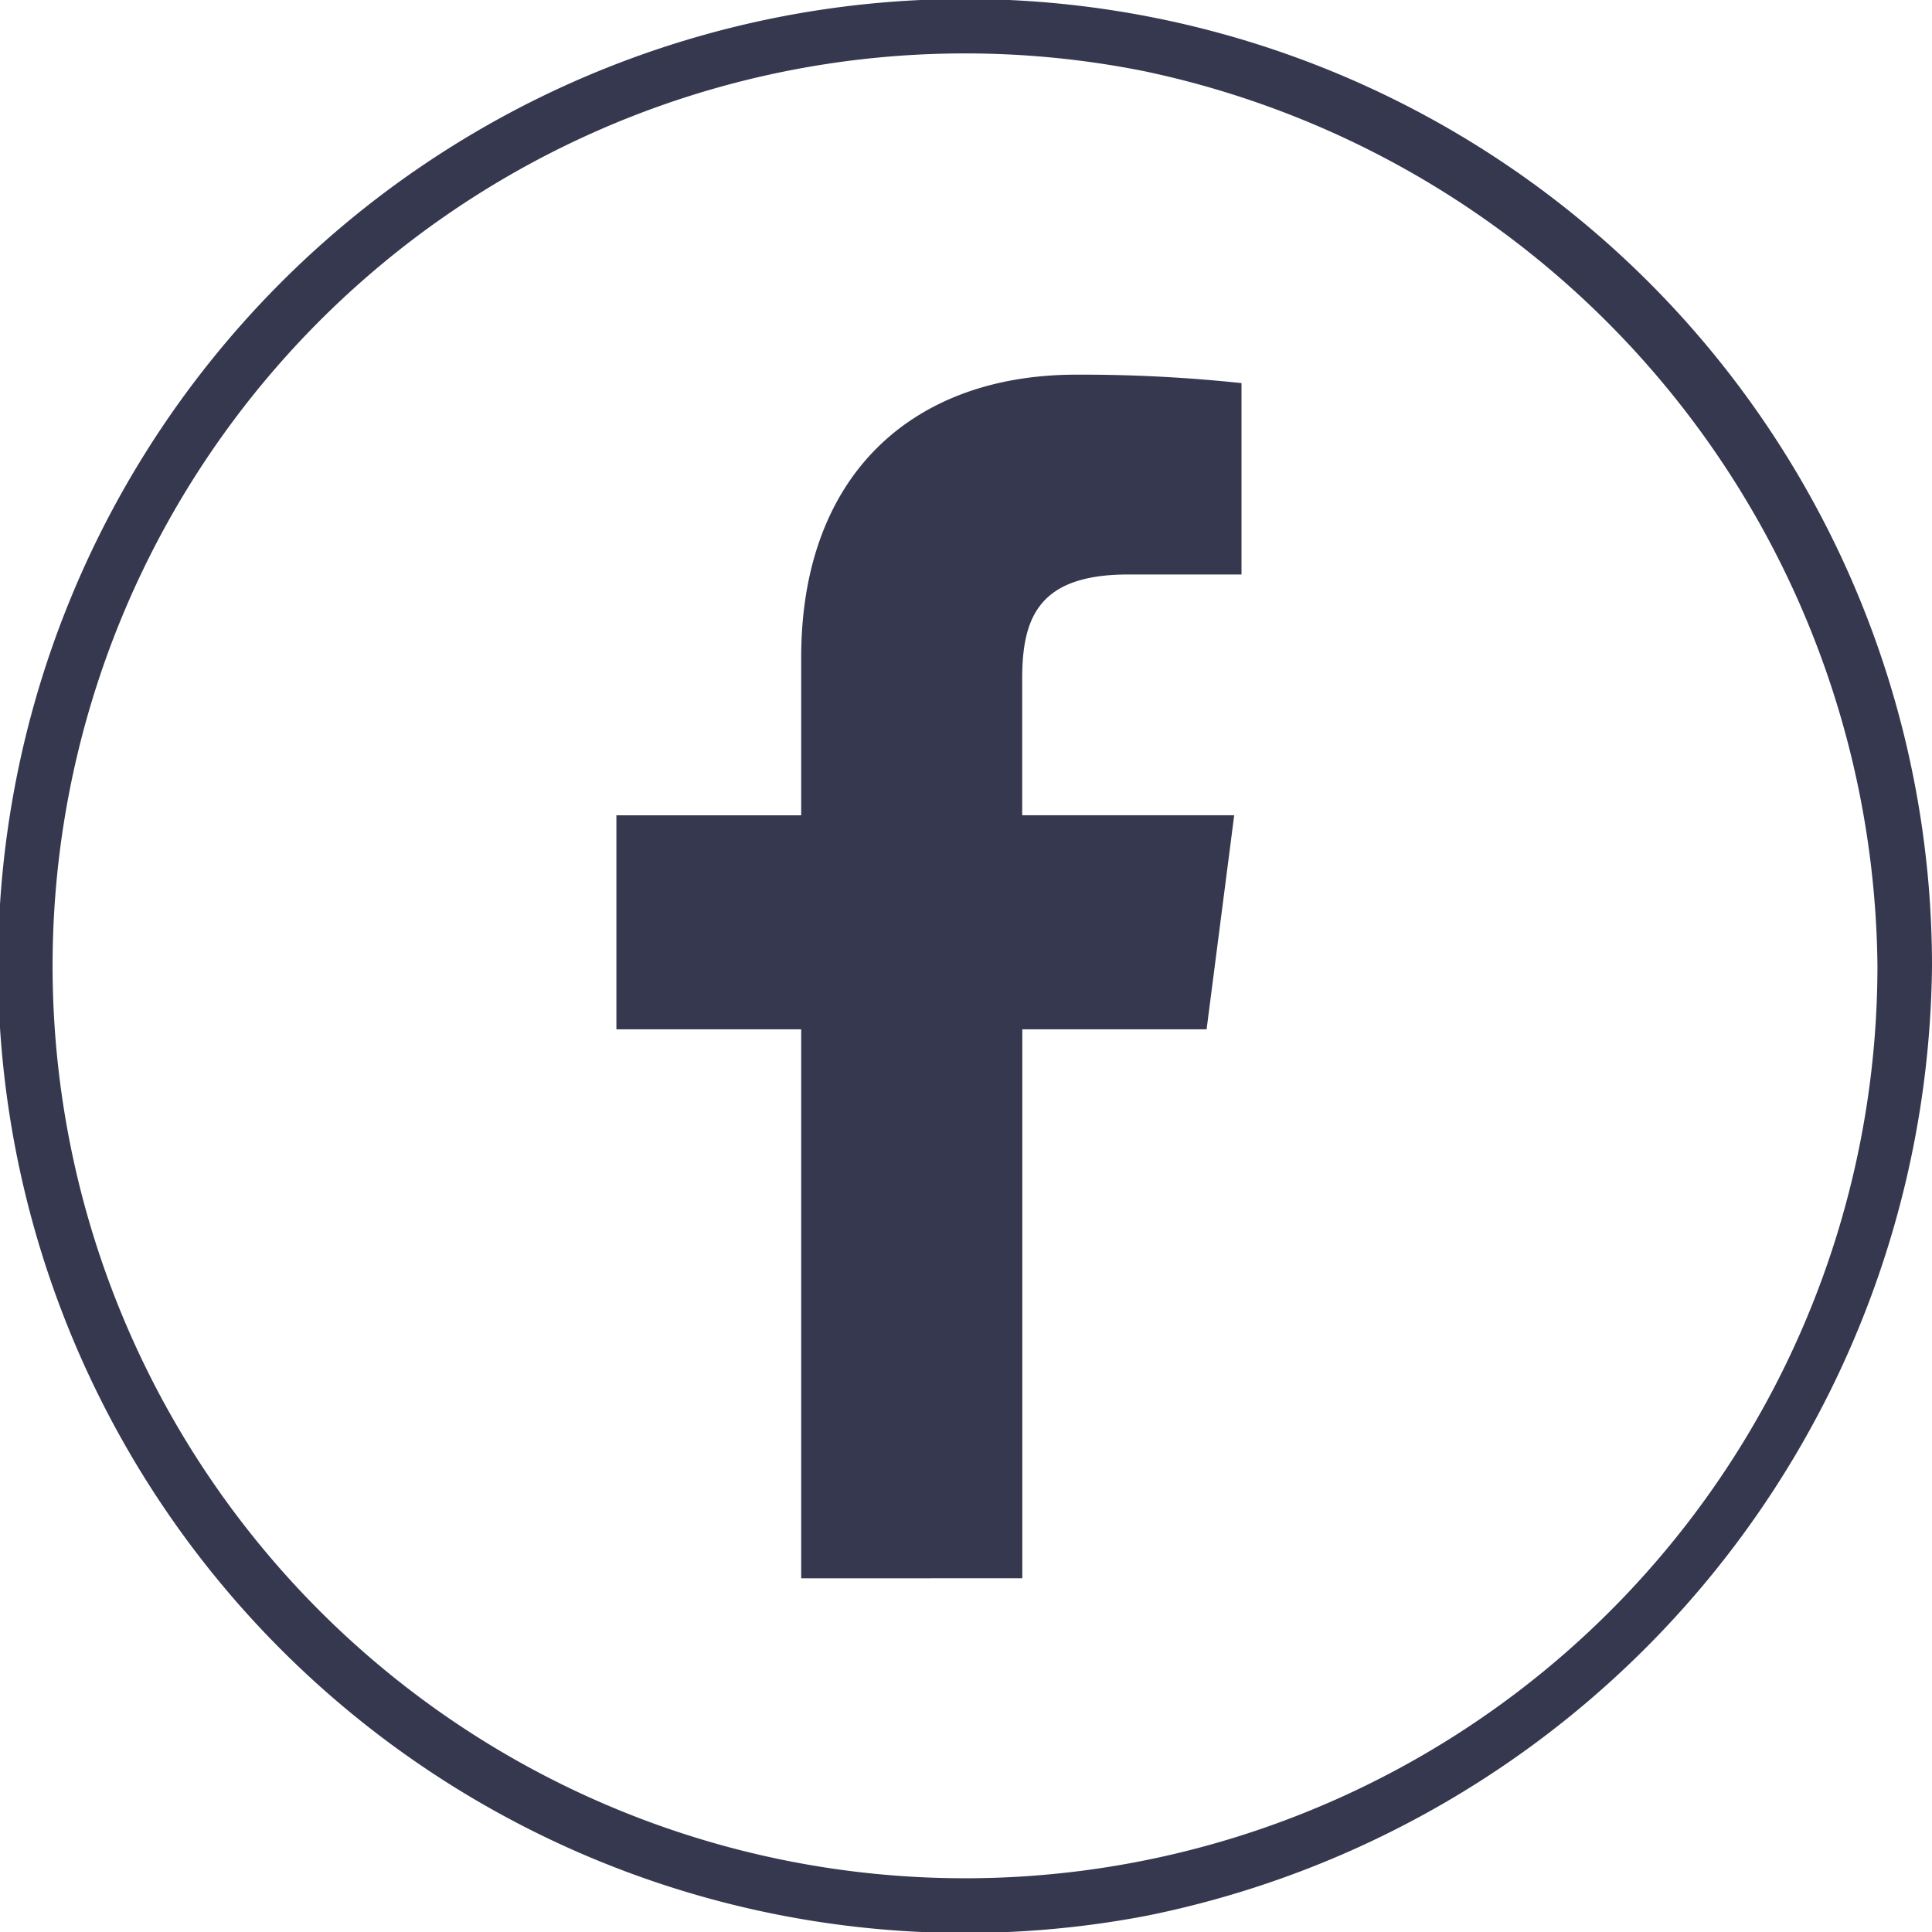
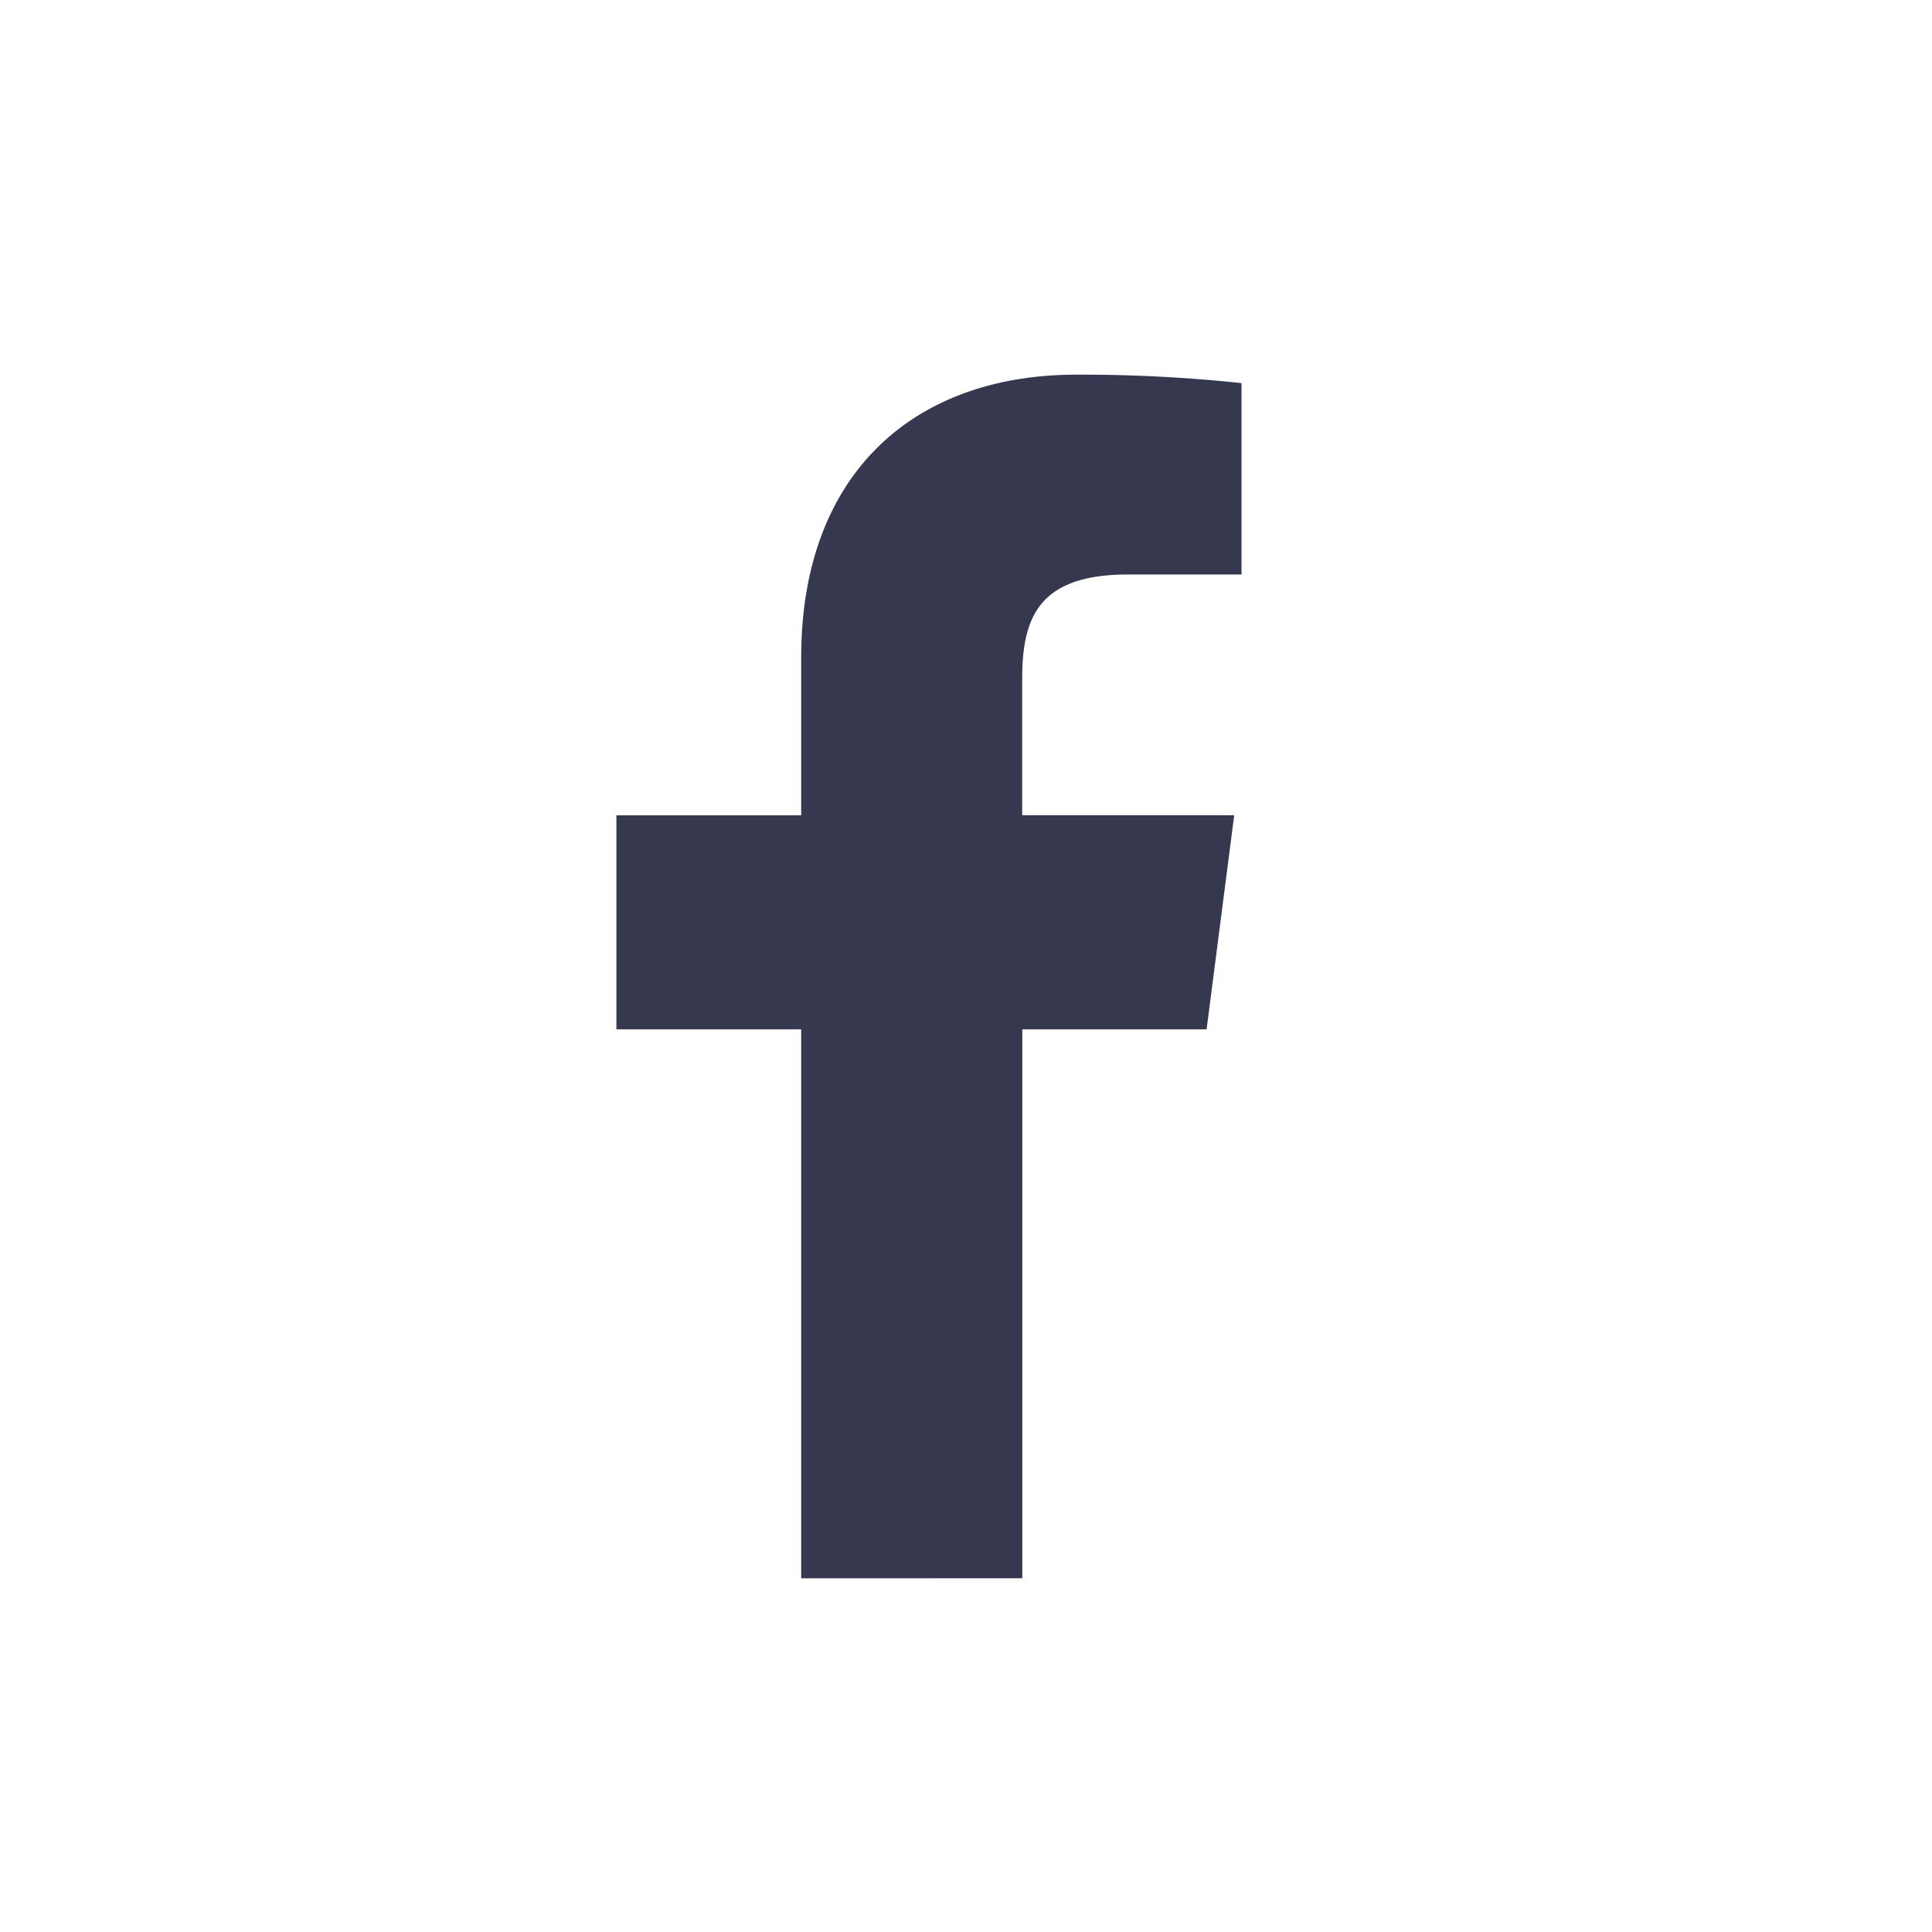
<svg xmlns="http://www.w3.org/2000/svg" width="51.03" height="51.034" viewBox="0 0 51.03 51.034">
  <g id="Grupo_85" data-name="Grupo 85" transform="translate(-383.041 -7029.548)">
    <g id="Grupo_84" data-name="Grupo 84">
      <path id="f" d="M410.043,7071.235v-14.5h4.868l.729-5.653h-5.6v-3.608c0-1.637.455-2.752,2.8-2.752h2.993v-5.055a39.966,39.966,0,0,0-4.361-.223c-4.315,0-7.269,2.634-7.269,7.471v4.168h-4.881v5.653h4.881v14.5Z" fill="#35384f" />
-       <path id="Trazado_23" data-name="Trazado 23" d="M432.63,7055.062a24.1,24.1,0,1,1-19.368-23.634,24.392,24.392,0,0,1,19.368,23.634.721.721,0,0,0,1.441,0,25.541,25.541,0,1,0-20.744,25.087,25.855,25.855,0,0,0,20.744-25.087A.721.721,0,0,0,432.63,7055.062Z" fill="#35384f" />
    </g>
  </g>
</svg>